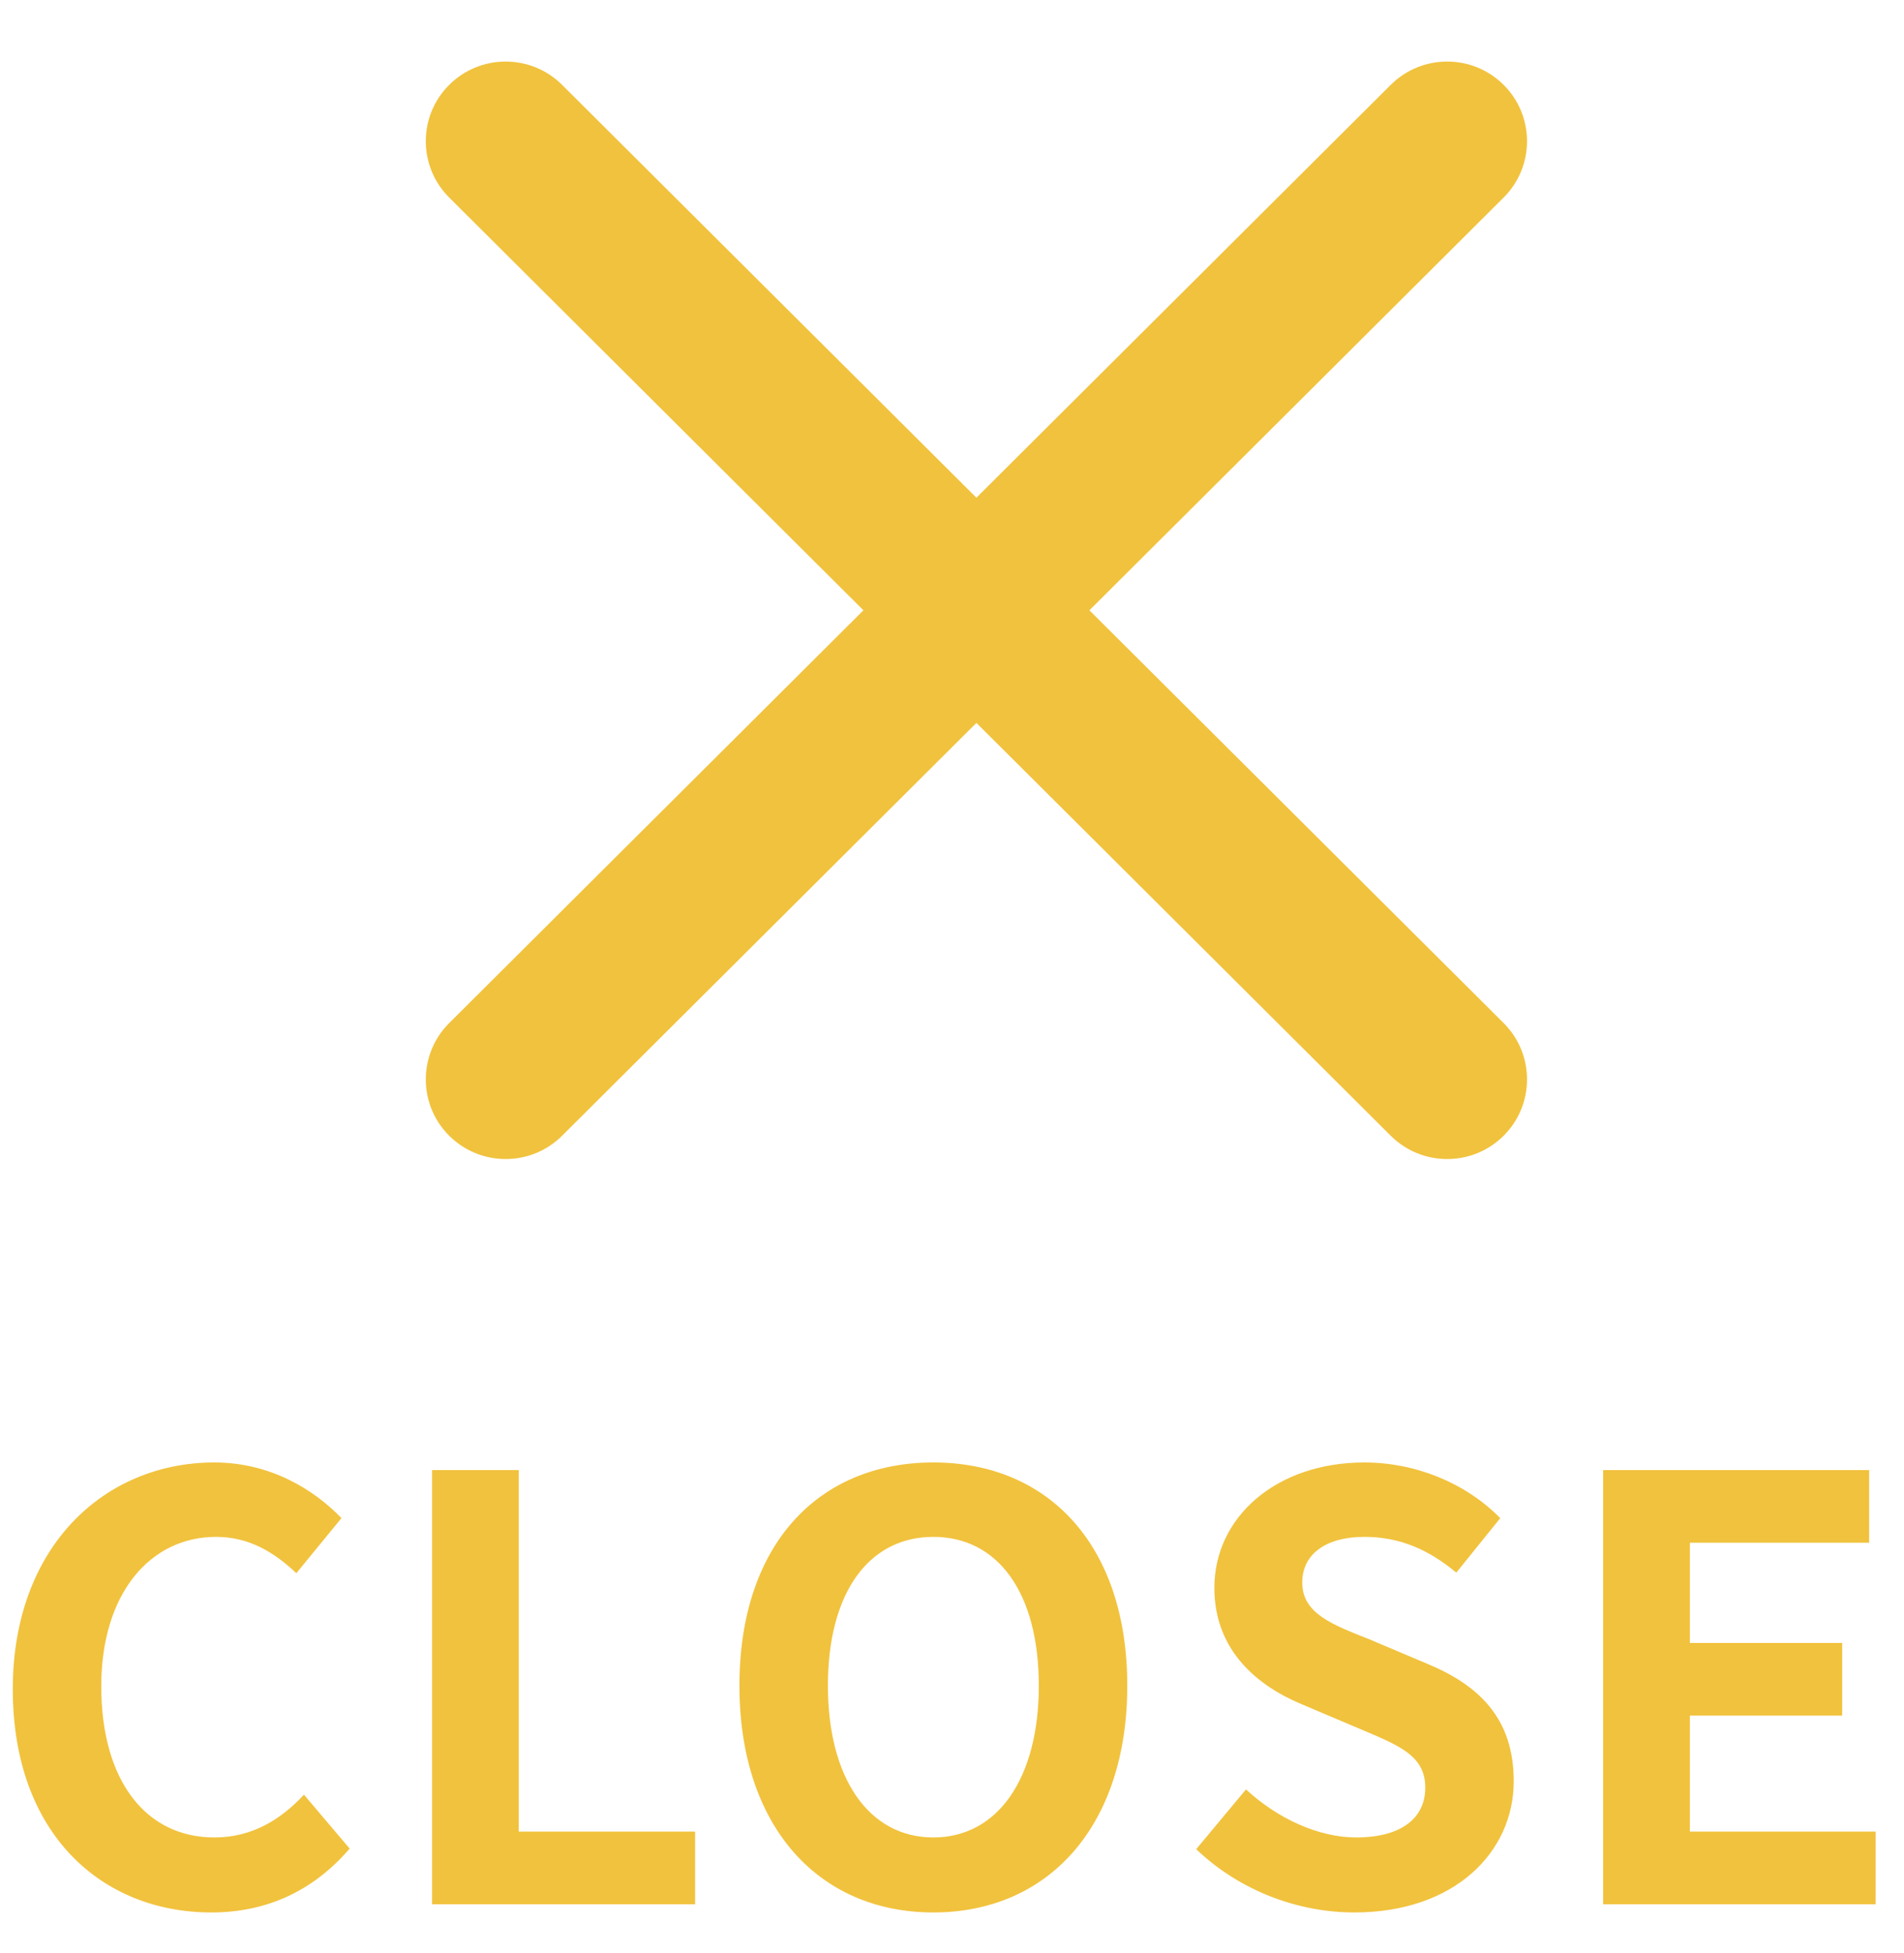
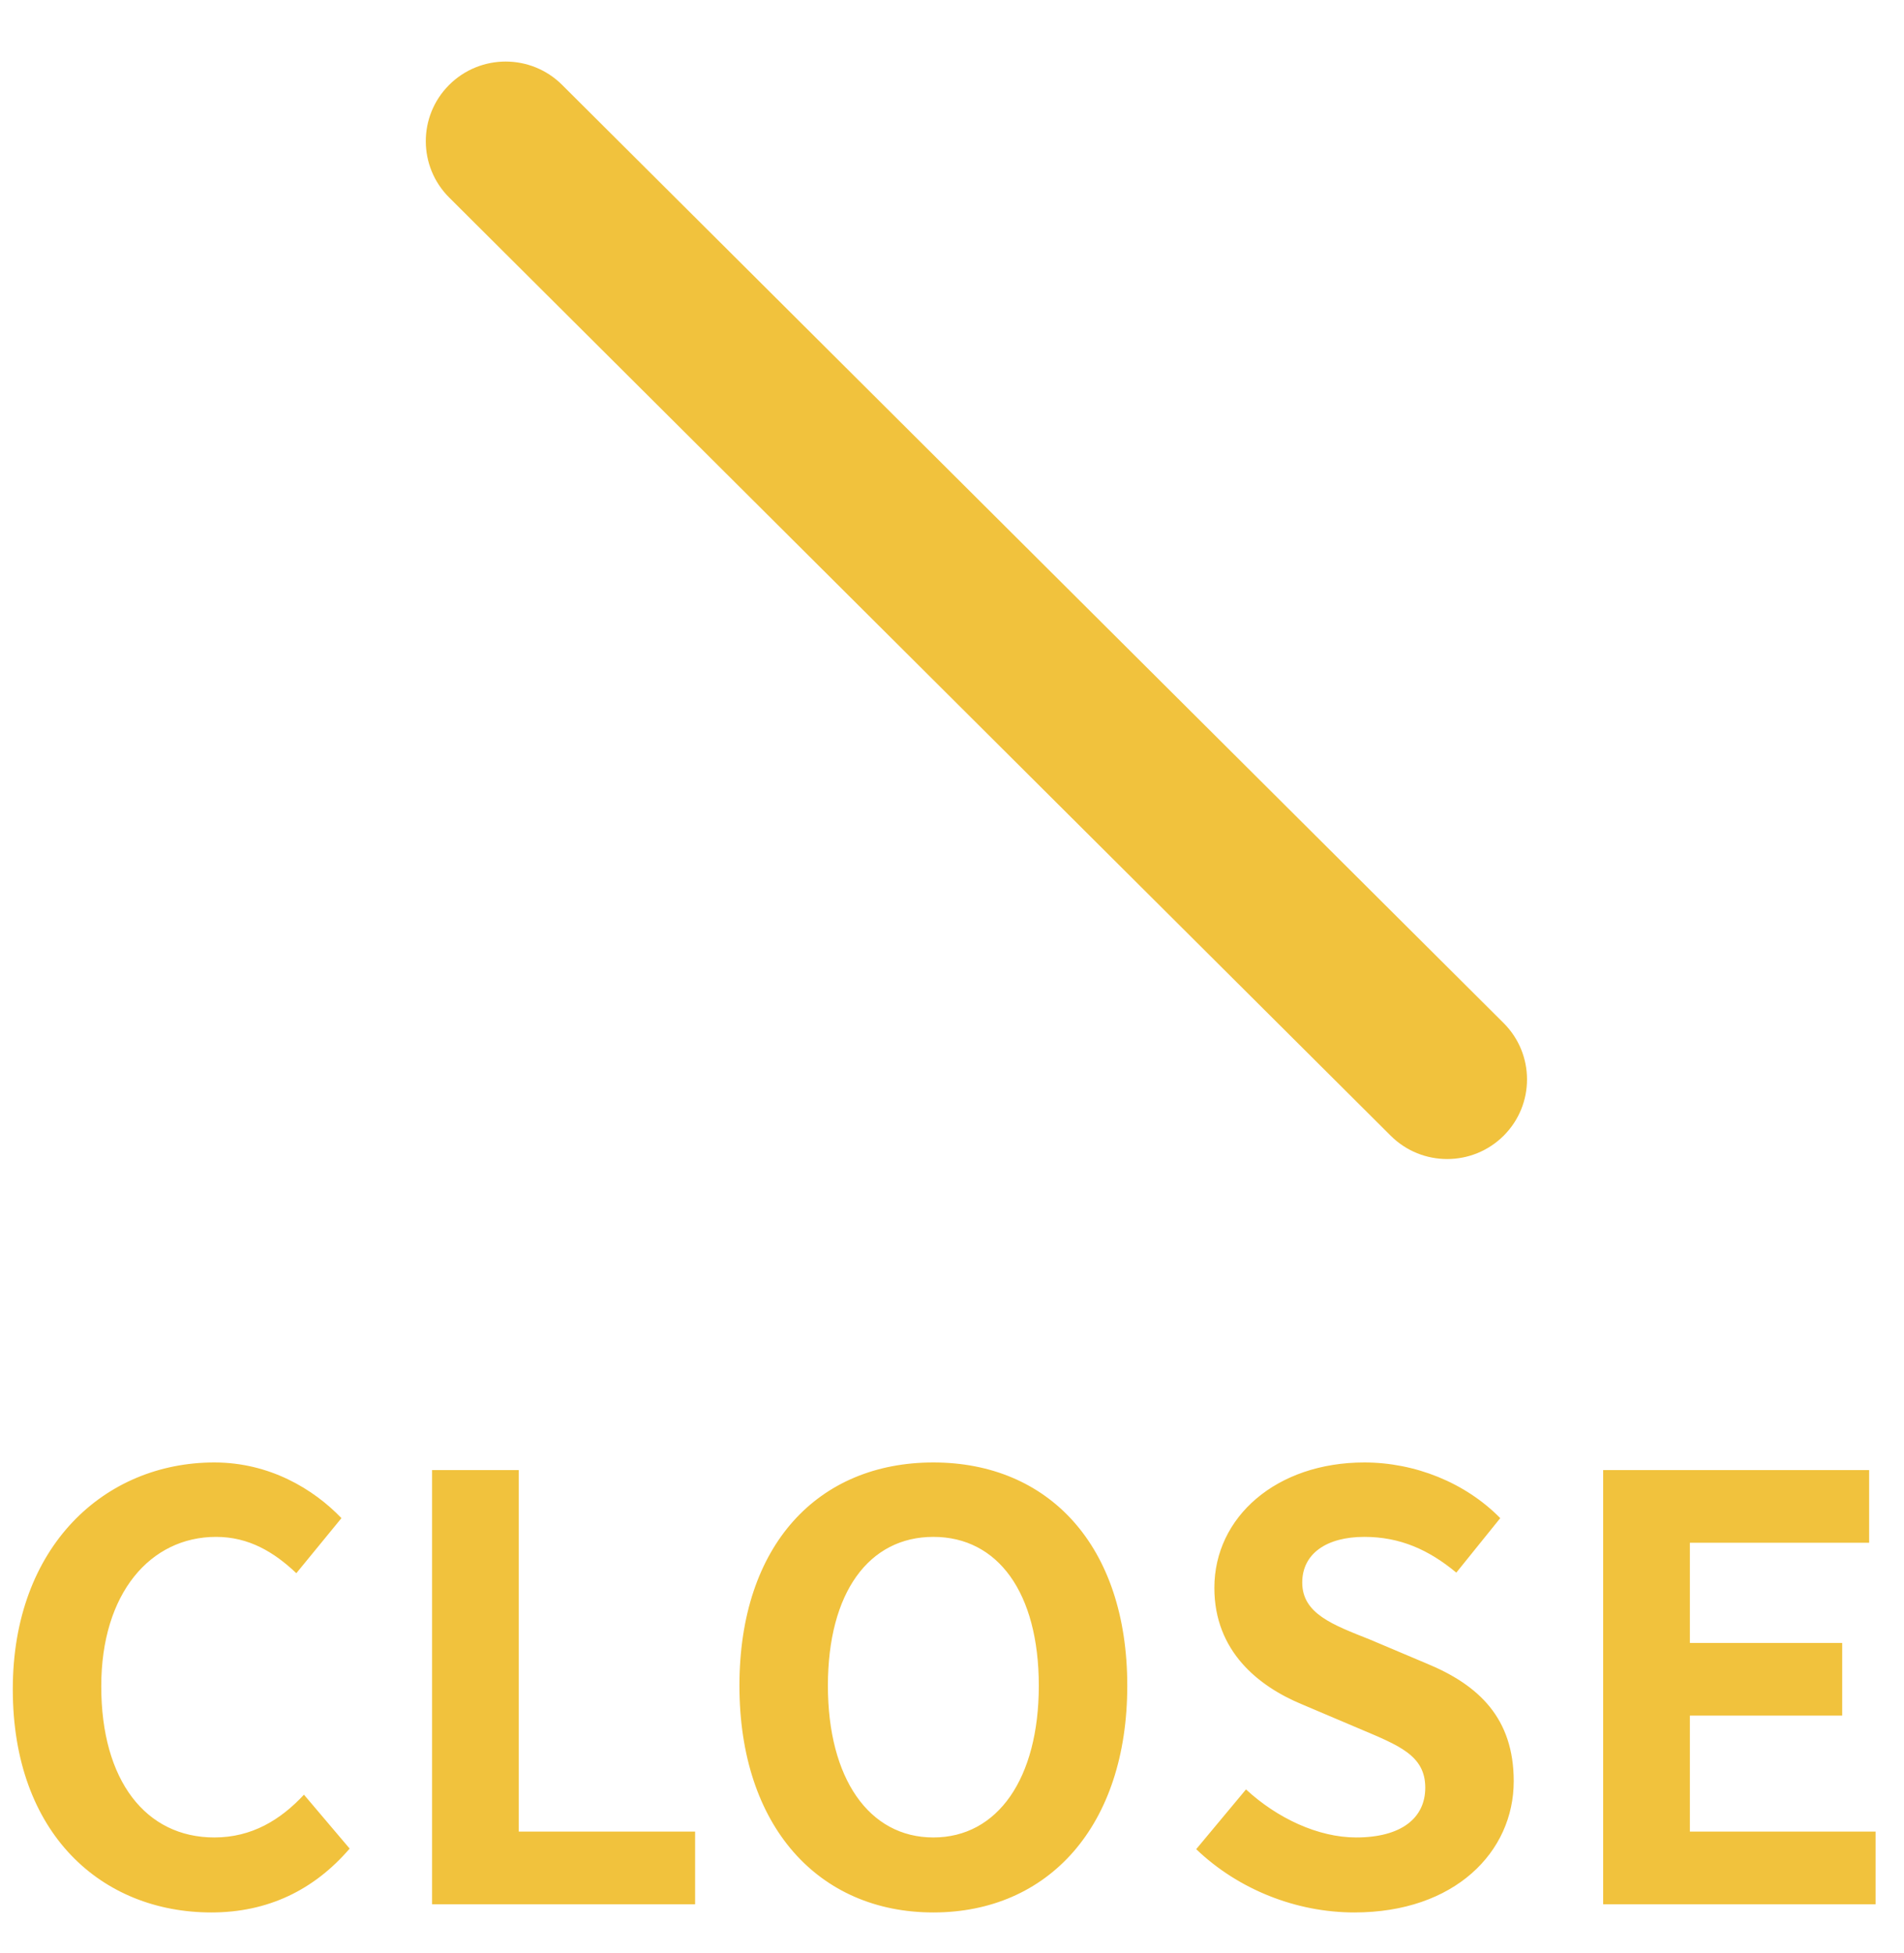
<svg xmlns="http://www.w3.org/2000/svg" width="39px" height="40px" viewBox="0 0 39 40" version="1.1">
  <title>Close</title>
  <g id="Designs" stroke="none" stroke-width="1" fill="none" fill-rule="evenodd">
    <g id="MPLS-Home---Mobile-Nav" transform="translate(-261, -27)" fill="#F1C23D">
      <g id="Close" transform="translate(261.262, 27.543)">
        <path d="M4.068,38.625 C5.22,38.625 6.168,38.169 6.9,37.317 L5.964,36.213 C5.484,36.729 4.896,37.089 4.128,37.089 C2.724,37.089 1.812,35.925 1.812,33.993 C1.812,32.085 2.82,30.933 4.164,30.933 C4.836,30.933 5.352,31.245 5.808,31.677 L6.732,30.549 C6.156,29.949 5.256,29.409 4.128,29.409 C1.884,29.409 -2.84217094e-14,31.125 -2.84217094e-14,34.053 C-2.84217094e-14,37.017 1.824,38.625 4.068,38.625 Z M13.976,38.457 L13.976,36.969 L10.364,36.969 L10.364,29.565 L8.588,29.565 L8.588,38.457 L13.976,38.457 Z M18.856,38.625 C21.208,38.625 22.828,36.861 22.828,33.981 C22.828,31.101 21.208,29.409 18.856,29.409 C16.504,29.409 14.884,31.089 14.884,33.981 C14.884,36.861 16.504,38.625 18.856,38.625 Z M18.856,37.089 C17.536,37.089 16.696,35.877 16.696,33.981 C16.696,32.073 17.536,30.933 18.856,30.933 C20.176,30.933 21.016,32.073 21.016,33.981 C21.016,35.877 20.176,37.089 18.856,37.089 Z M27.48,38.625 C29.532,38.625 30.744,37.389 30.744,35.937 C30.744,34.653 30.036,33.969 28.956,33.525 L27.792,33.033 C27.036,32.733 26.412,32.505 26.412,31.869 C26.412,31.281 26.904,30.933 27.684,30.933 C28.416,30.933 29.004,31.197 29.568,31.665 L30.468,30.549 C29.748,29.817 28.716,29.409 27.684,29.409 C25.884,29.409 24.612,30.525 24.612,31.977 C24.612,33.273 25.512,33.993 26.412,34.365 L27.6,34.869 C28.392,35.205 28.932,35.409 28.932,36.069 C28.932,36.693 28.44,37.089 27.516,37.089 C26.736,37.089 25.896,36.693 25.26,36.105 L24.24,37.329 C25.104,38.157 26.292,38.625 27.48,38.625 Z M38.156,38.457 L38.156,36.969 L34.352,36.969 L34.352,34.593 L37.472,34.593 L37.472,33.105 L34.352,33.105 L34.352,31.053 L38.024,31.053 L38.024,29.565 L32.576,29.565 L32.576,38.457 L38.156,38.457 Z" id="CLOSE" fill-rule="nonzero" />
        <g id="Nav-Copy" transform="translate(7.781, 0)">
          <path d="M-1.652,10.348 L25.571,10.298 C26.47,10.297 27.2,11.024 27.202,11.923 C27.202,11.925 27.202,11.927 27.202,11.929 C27.2,12.832 26.468,13.564 25.565,13.565 L-1.658,13.615 C-2.557,13.616 -3.287,12.889 -3.289,11.99 C-3.289,11.988 -3.289,11.986 -3.289,11.984 C-3.287,11.081 -2.555,10.349 -1.652,10.348 Z" id="Rectangle-Copy" transform="translate(11.957, 11.957) rotate(45) translate(-11.957, -11.957) " />
-           <path d="M-1.652,10.348 L25.571,10.298 C26.47,10.297 27.2,11.024 27.202,11.923 C27.202,11.925 27.202,11.927 27.202,11.929 C27.2,12.832 26.468,13.564 25.565,13.565 L-1.658,13.615 C-2.557,13.616 -3.287,12.889 -3.289,11.99 C-3.289,11.988 -3.289,11.986 -3.289,11.984 C-3.287,11.081 -2.555,10.349 -1.652,10.348 Z" id="Rectangle-Copy-3" transform="translate(11.957, 11.957) scale(-1, 1) rotate(45) translate(-11.957, -11.957) " />
        </g>
      </g>
    </g>
  </g>
</svg>